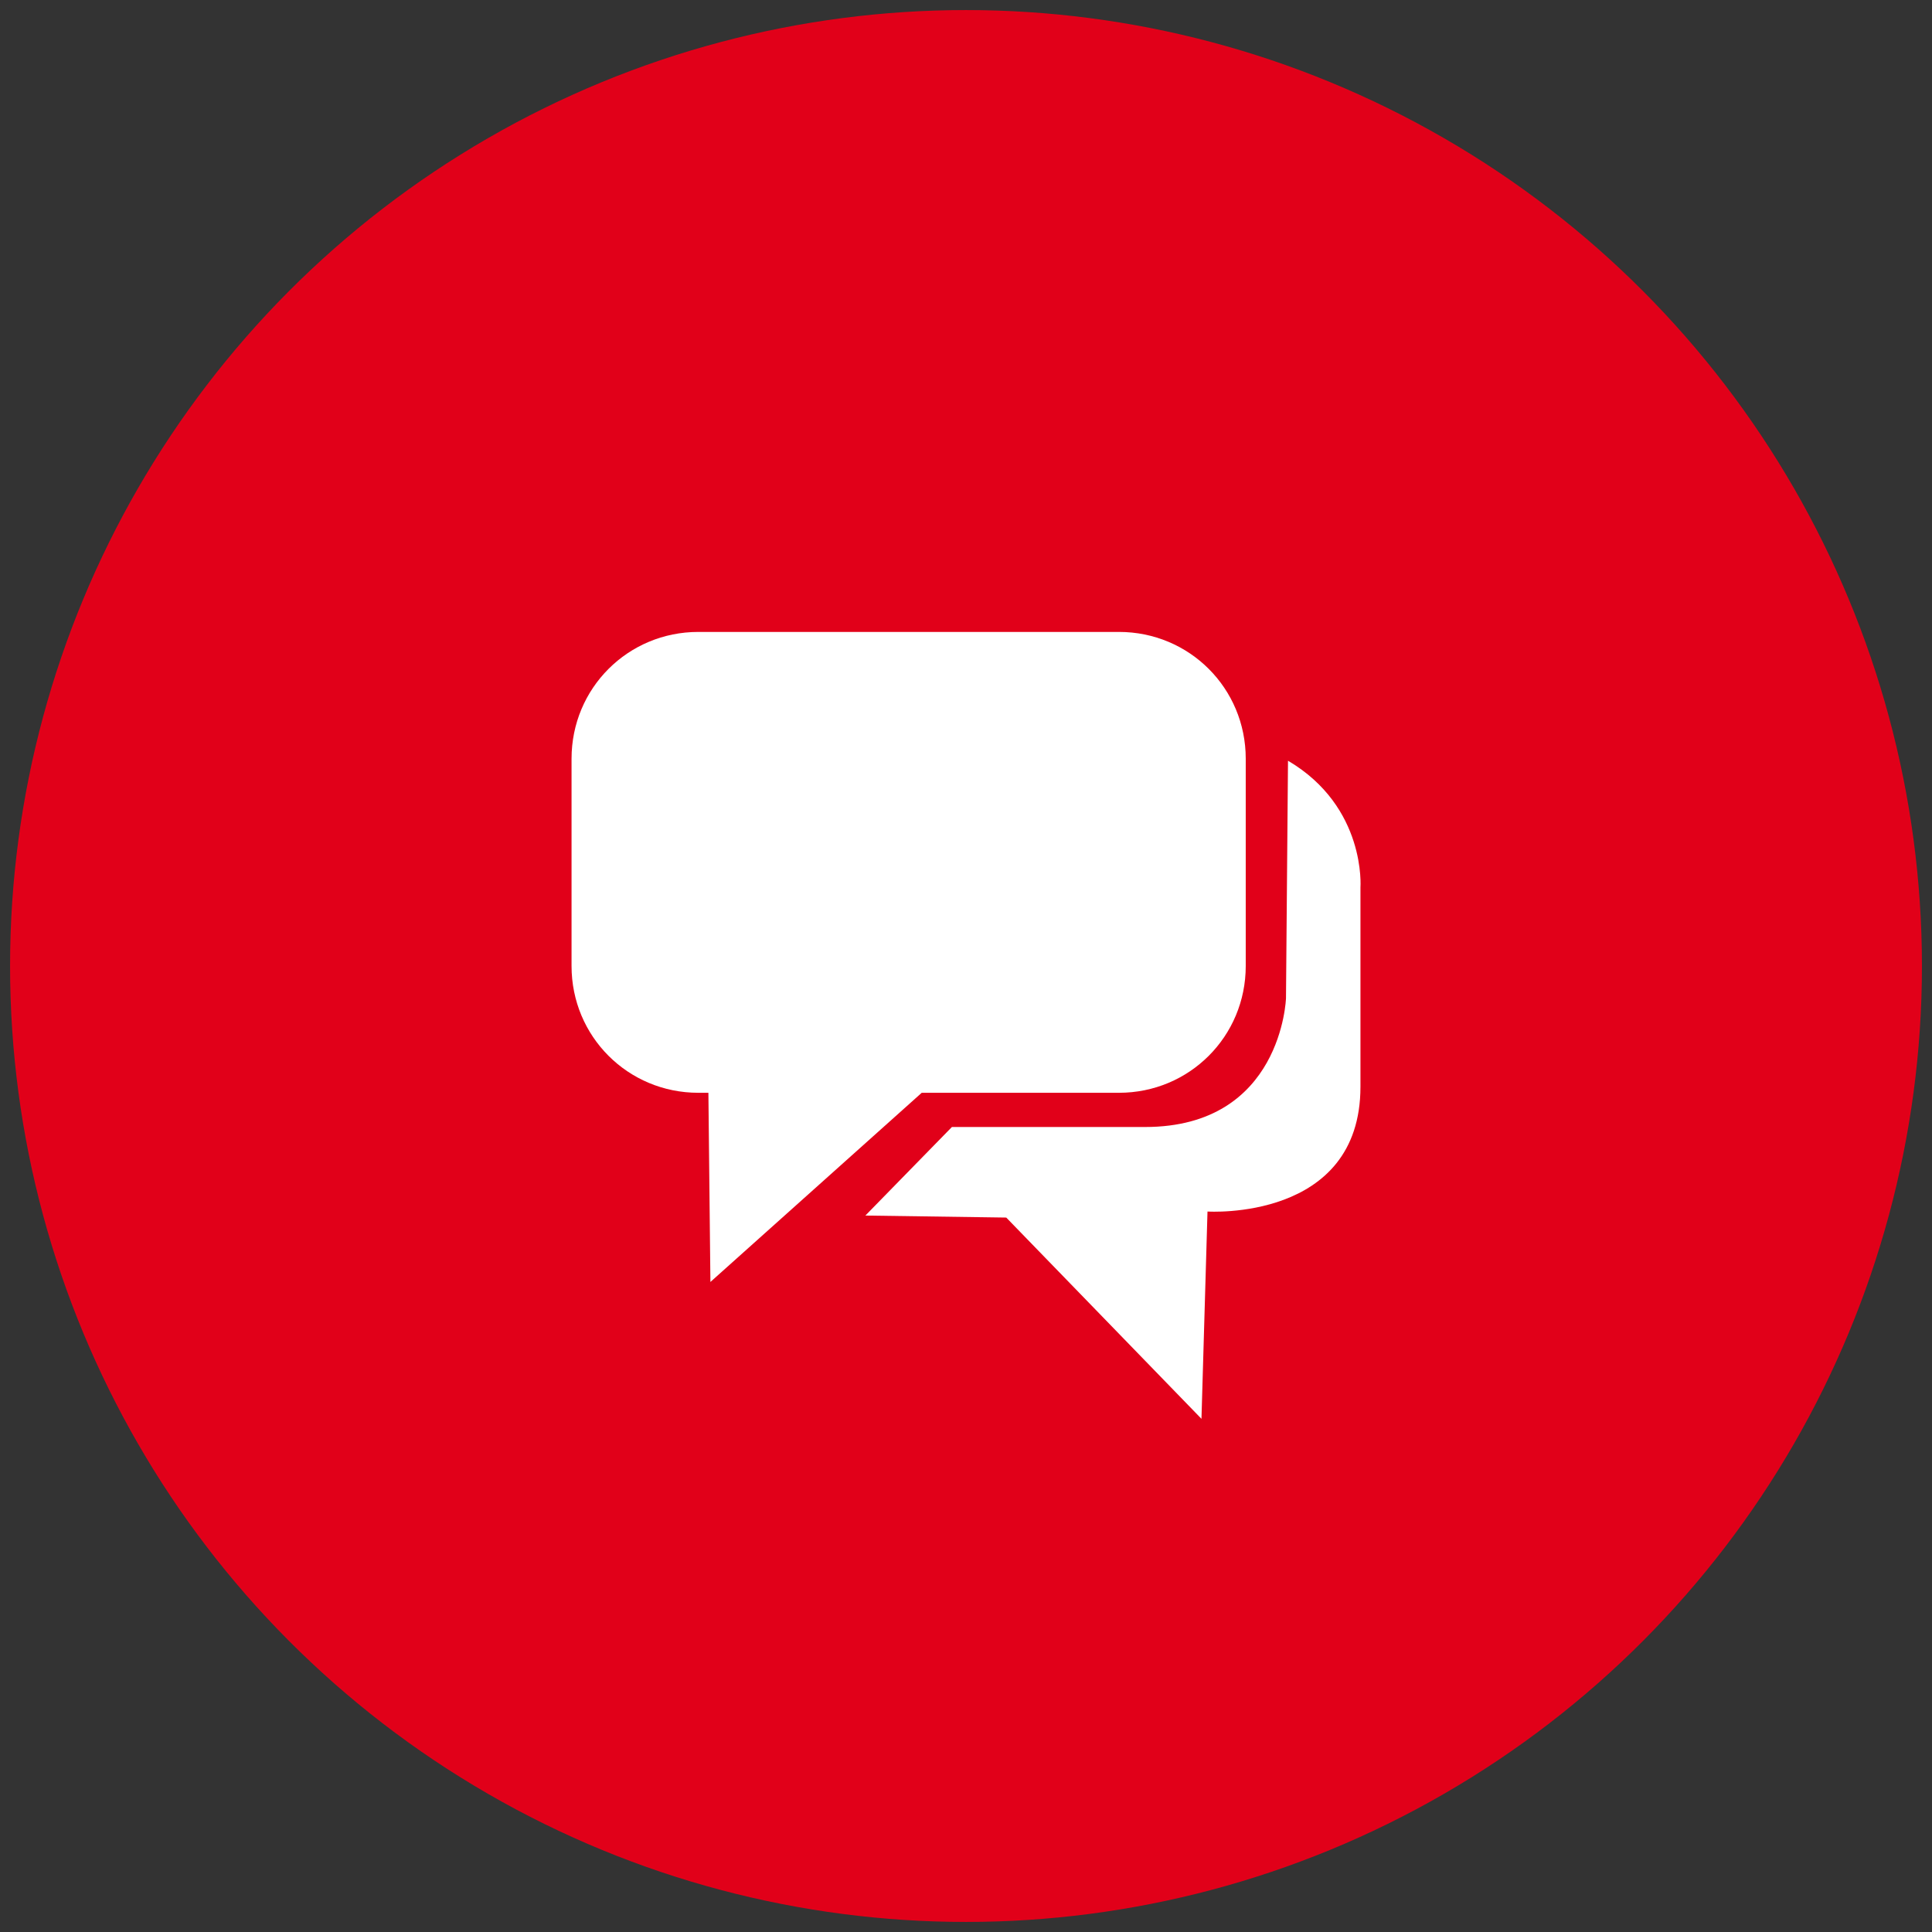
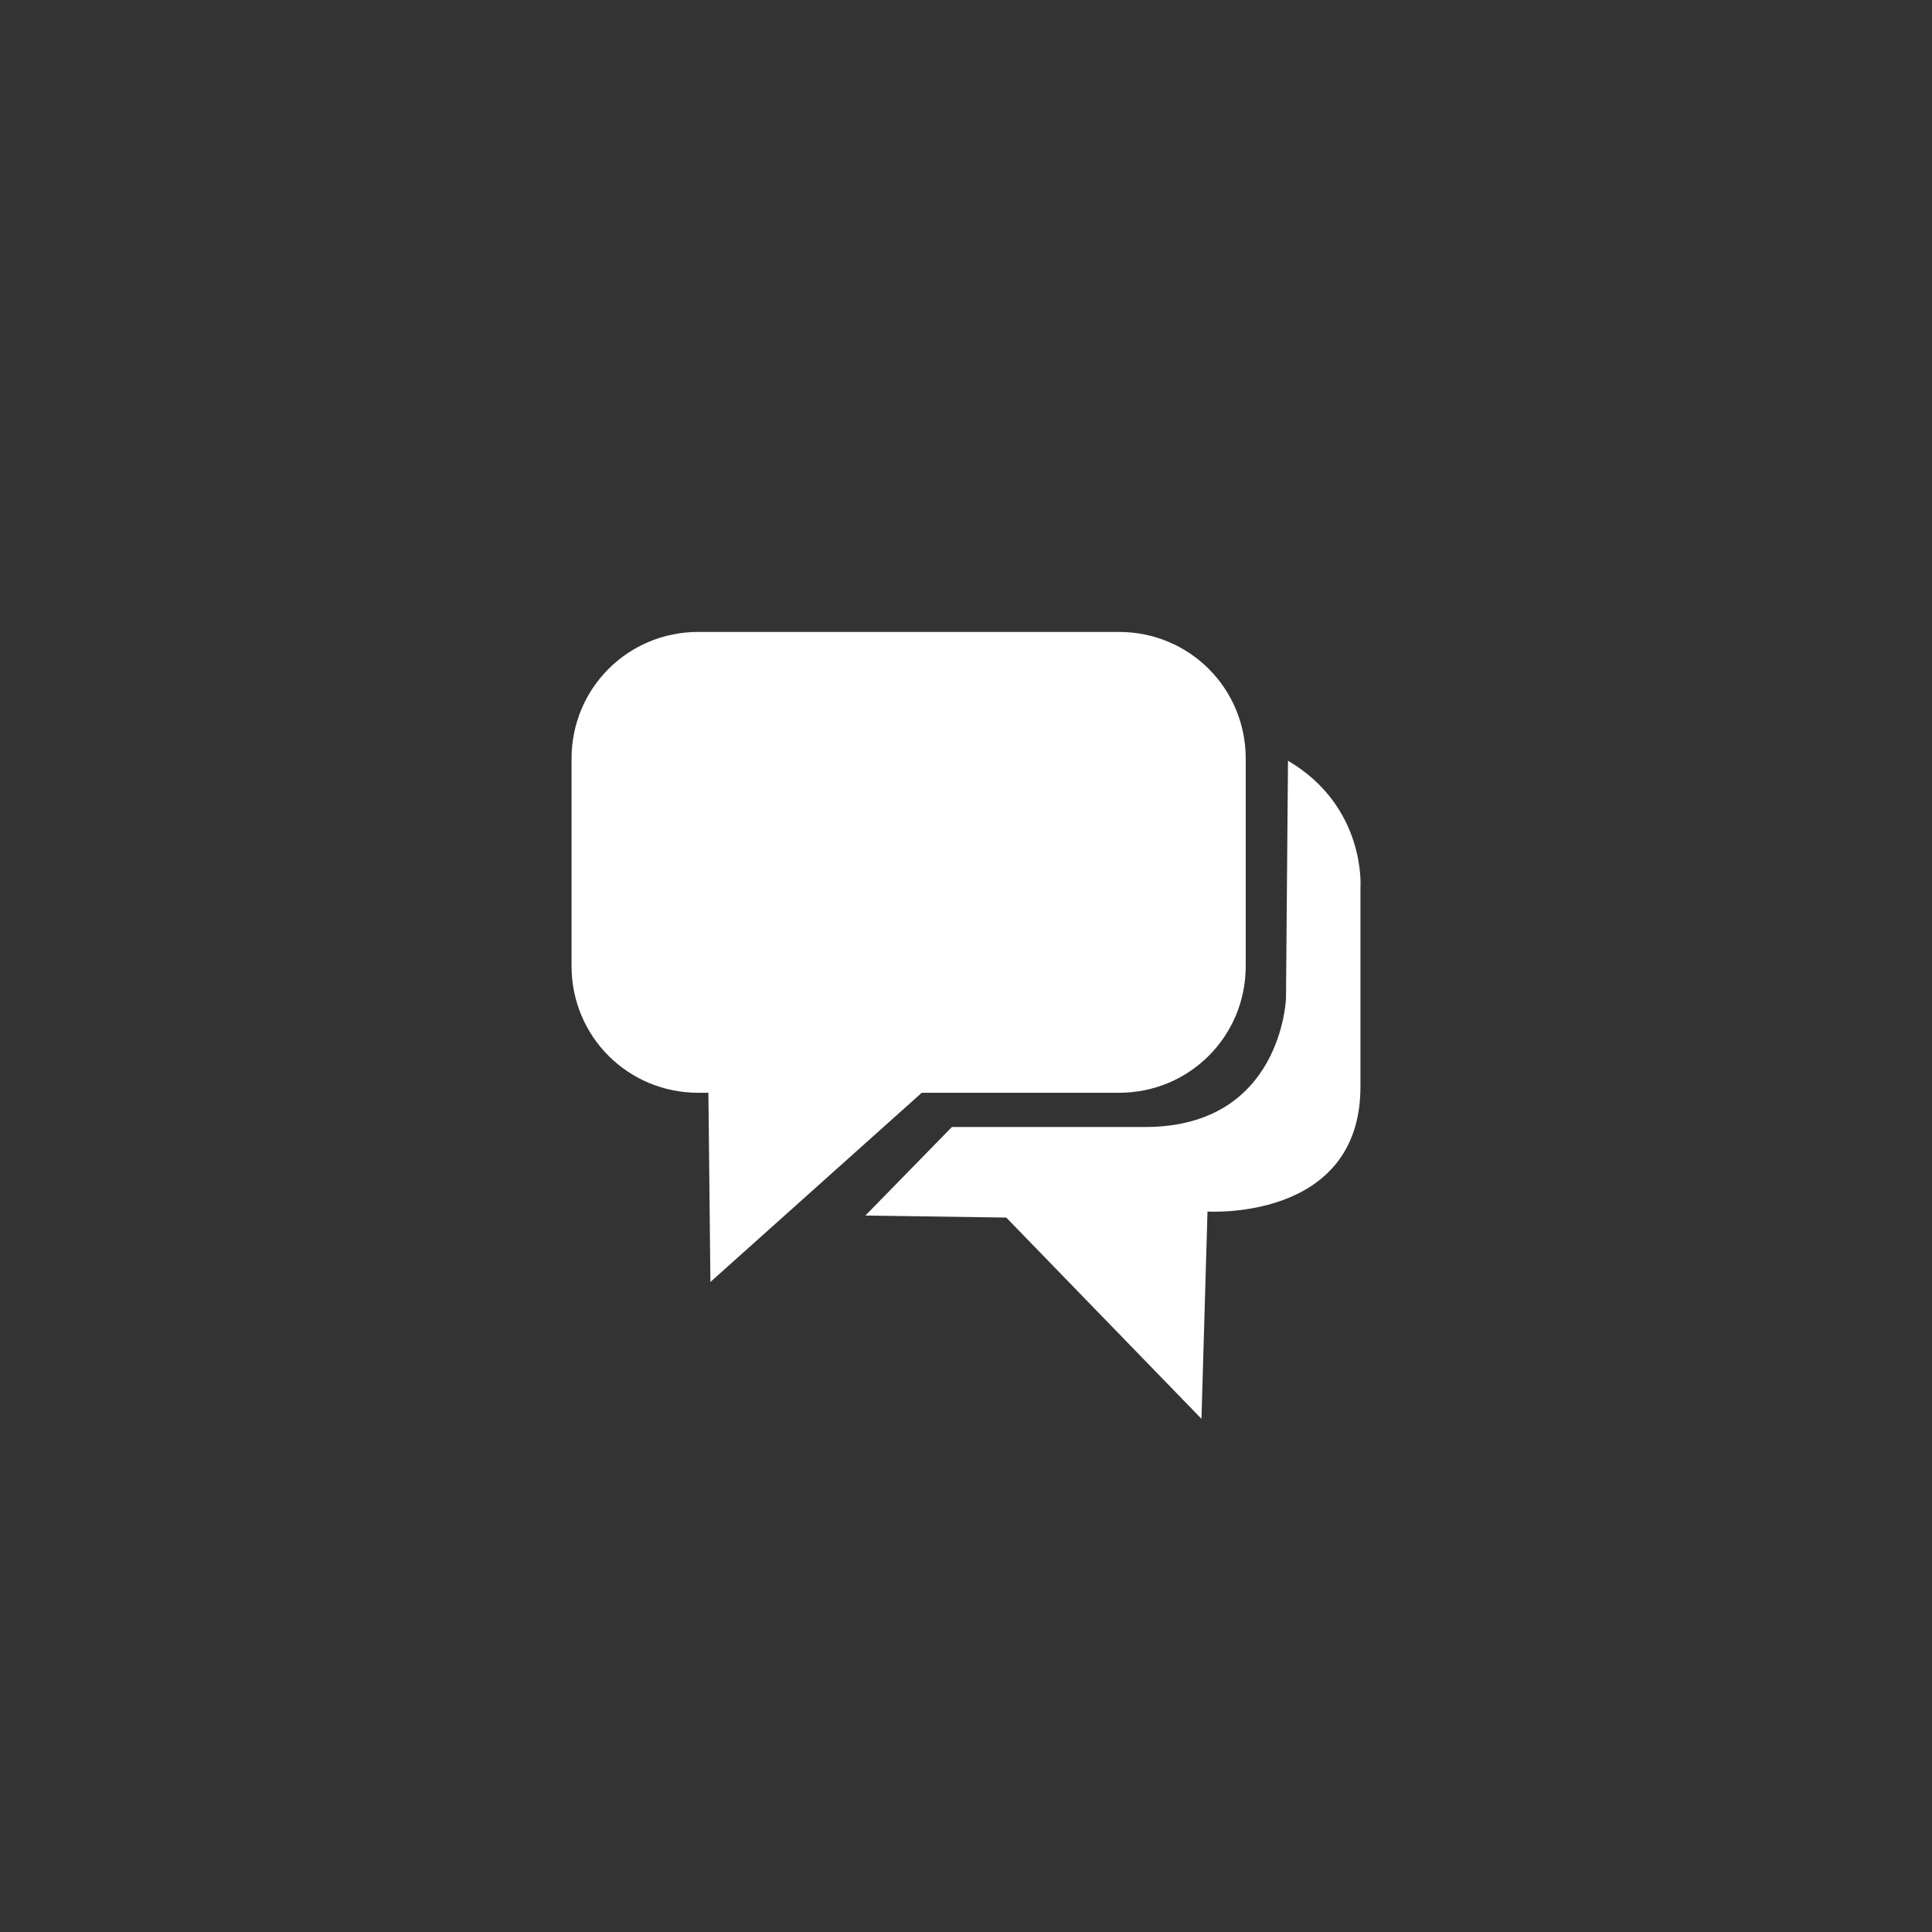
<svg xmlns="http://www.w3.org/2000/svg" version="1.1" id="Capa_1" x="0px" y="0px" viewBox="0 0 96 96" style="enable-background:new 0 0 96 96;" xml:space="preserve">
  <rect x="0" y="0" width="96" height="96" fill="#333333" stroke="none" />
  <style type="text/css">
	.st0{fill:#E10019;}
	.st1{fill:#FFFFFF;}
</style>
-   <circle class="st0" cx="48" cy="48" r="47.5" />
  <g>
    <path class="st1" d="M55.6,54.3c3.5,0,6.3-2.8,6.3-6.3V37.7c0-3.5-2.8-6.3-6.3-6.3H34.7c-3.5,0-6.3,2.8-6.3,6.3V48   c0,3.5,2.8,6.3,6.3,6.3h0.5l0.1,9.4l10.5-9.4H55.6L55.6,54.3z" />
    <path class="st1" d="M64,37.8l-0.1,11.8c0,0-0.2,6.4-7,6.4h-9.6L43,60.4l7,0.1l9.7,10L60,60.2c0,0,7.6,0.5,7.6-6.2s0-9.9,0-9.9   S67.9,40.1,64,37.8z" />
  </g>
</svg>